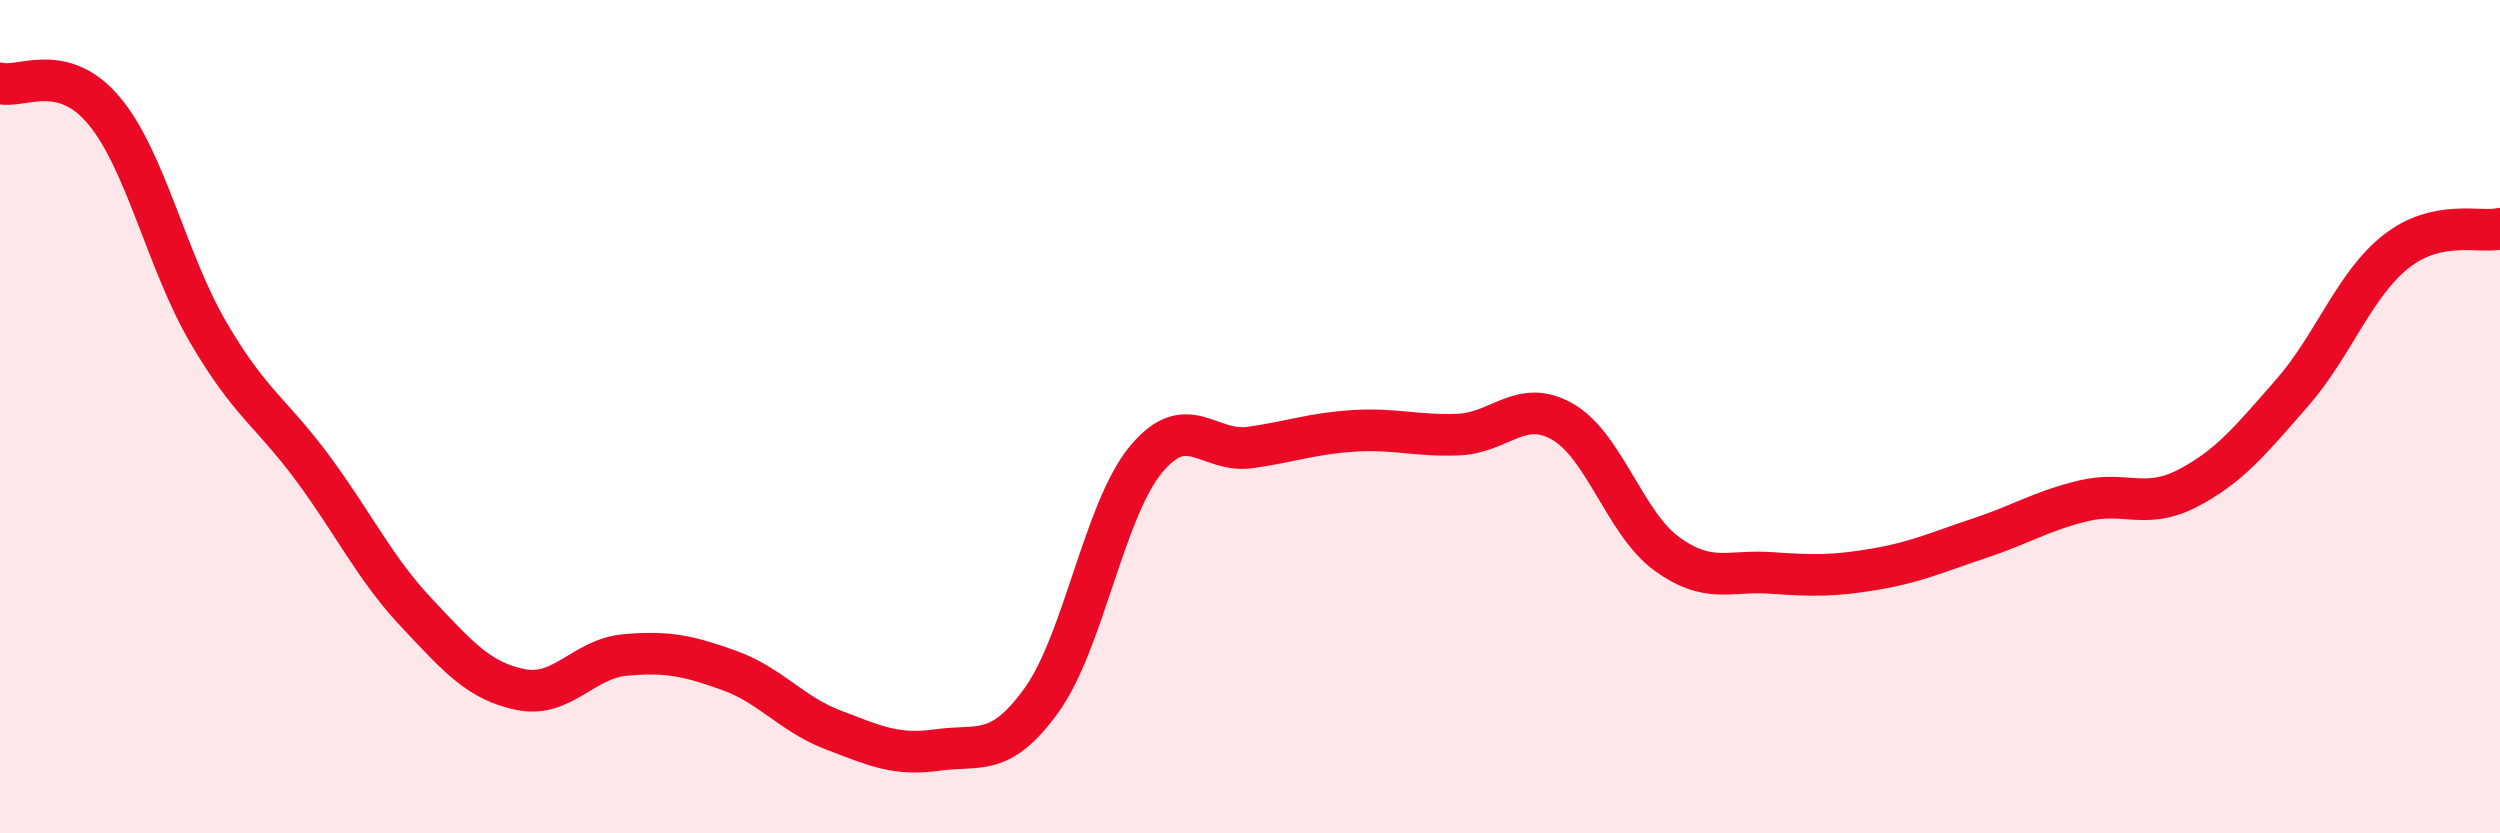
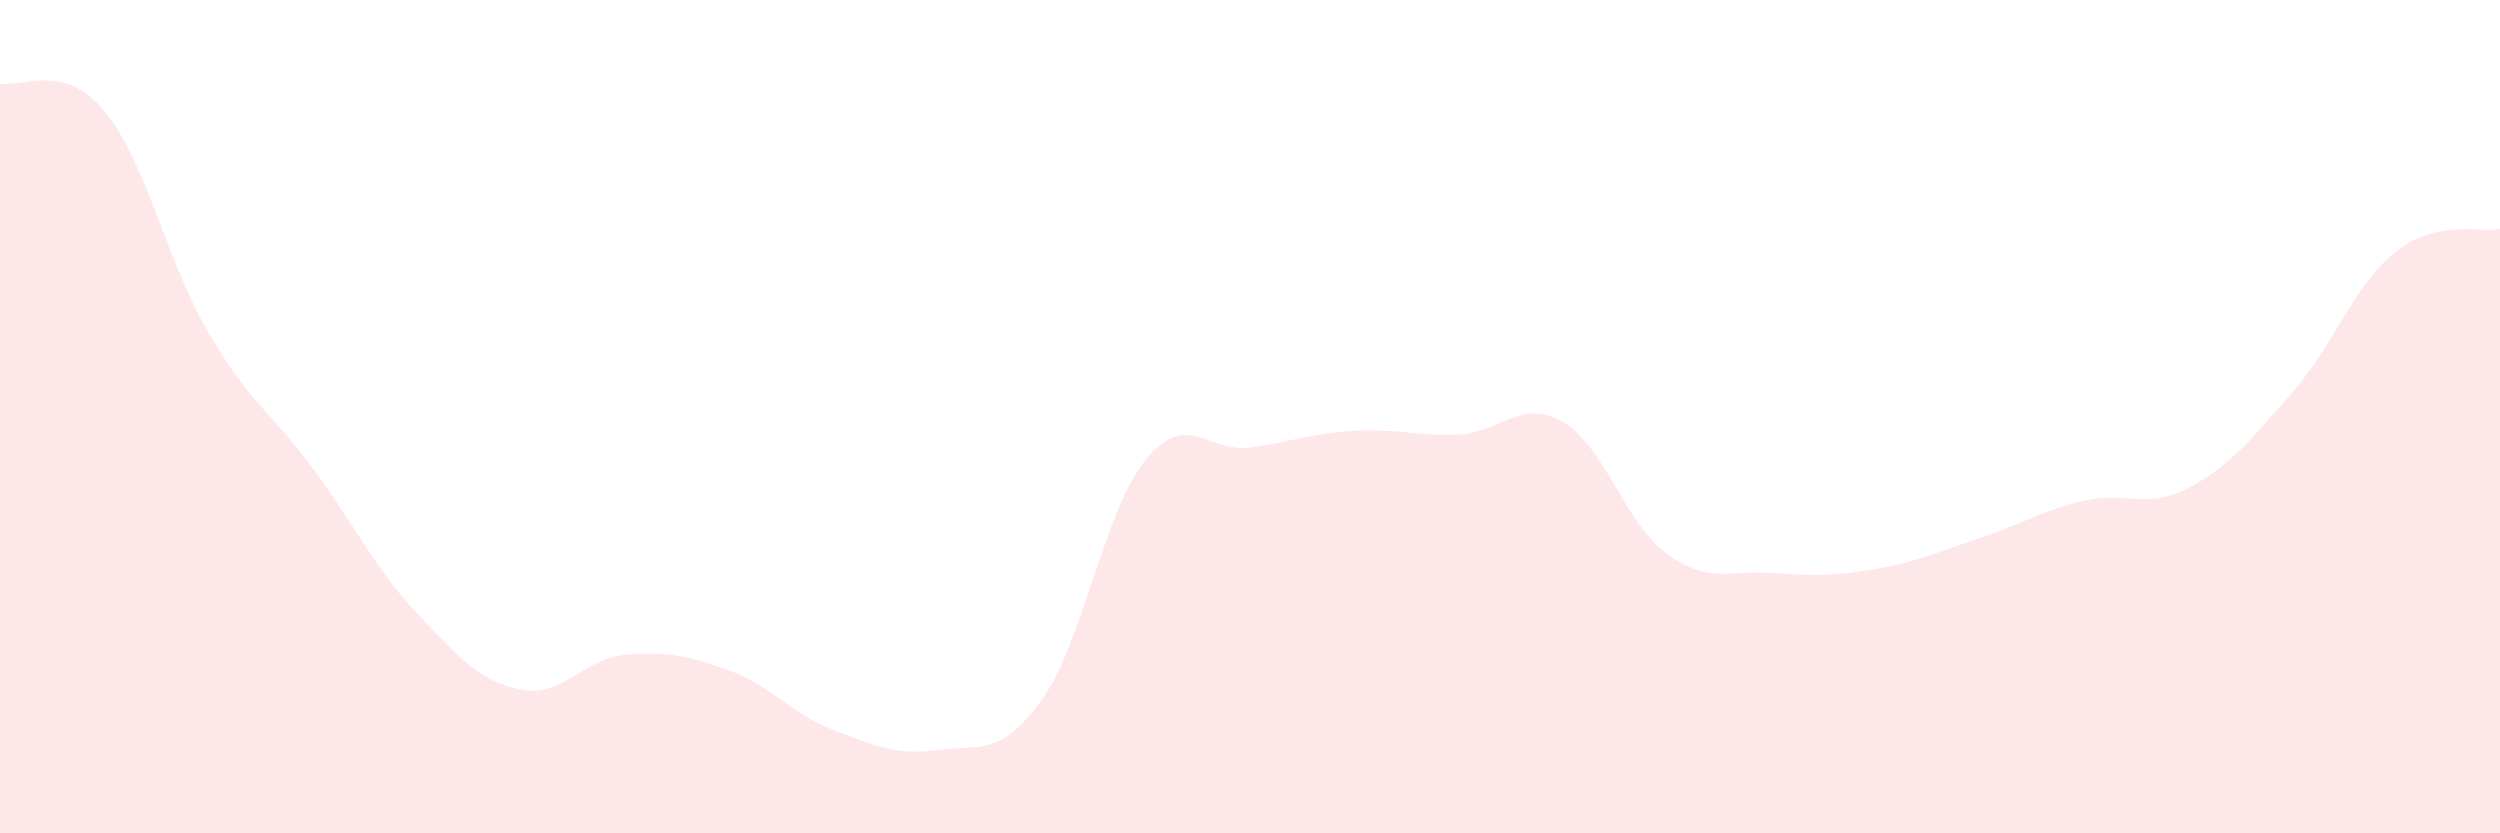
<svg xmlns="http://www.w3.org/2000/svg" width="60" height="20" viewBox="0 0 60 20">
  <path d="M 0,2 C 0.5,2.13 1.5,1.46 2.5,2.66 C 3.5,3.86 4,6.27 5,7.98 C 6,9.69 6.5,9.88 7.5,11.23 C 8.5,12.58 9,13.65 10,14.71 C 11,15.77 11.5,16.35 12.5,16.55 C 13.5,16.75 14,15.81 15,15.72 C 16,15.63 16.5,15.73 17.5,16.09 C 18.5,16.45 19,17.14 20,17.52 C 21,17.9 21.5,18.14 22.5,18 C 23.5,17.86 24,18.19 25,16.8 C 26,15.41 26.5,12.24 27.5,11.03 C 28.5,9.82 29,10.88 30,10.74 C 31,10.6 31.5,10.4 32.5,10.34 C 33.5,10.28 34,10.47 35,10.43 C 36,10.39 36.5,9.55 37.5,10.12 C 38.5,10.69 39,12.56 40,13.29 C 41,14.02 41.5,13.68 42.5,13.75 C 43.5,13.82 44,13.83 45,13.66 C 46,13.49 46.5,13.25 47.5,12.92 C 48.5,12.59 49,12.26 50,12.02 C 51,11.78 51.5,12.24 52.5,11.72 C 53.5,11.2 54,10.58 55,9.44 C 56,8.3 56.5,6.83 57.5,6.04 C 58.5,5.25 59.5,5.6 60,5.49L60 20L0 20Z" fill="#EB0A25" opacity="0.1" stroke-linecap="round" stroke-linejoin="round" />
-   <path d="M 0,2 C 0.5,2.13 1.5,1.46 2.5,2.66 C 3.5,3.86 4,6.27 5,7.98 C 6,9.69 6.5,9.88 7.5,11.23 C 8.5,12.58 9,13.65 10,14.71 C 11,15.77 11.5,16.35 12.5,16.55 C 13.5,16.75 14,15.81 15,15.72 C 16,15.63 16.5,15.73 17.5,16.09 C 18.5,16.45 19,17.14 20,17.52 C 21,17.9 21.5,18.14 22.5,18 C 23.5,17.86 24,18.19 25,16.8 C 26,15.41 26.5,12.24 27.5,11.03 C 28.5,9.82 29,10.88 30,10.74 C 31,10.6 31.5,10.4 32.5,10.34 C 33.5,10.28 34,10.47 35,10.43 C 36,10.39 36.5,9.55 37.5,10.12 C 38.5,10.69 39,12.56 40,13.29 C 41,14.02 41.5,13.68 42.5,13.75 C 43.5,13.82 44,13.83 45,13.66 C 46,13.49 46.5,13.25 47.5,12.92 C 48.5,12.59 49,12.26 50,12.02 C 51,11.78 51.5,12.24 52.5,11.72 C 53.5,11.2 54,10.58 55,9.44 C 56,8.3 56.5,6.83 57.5,6.04 C 58.5,5.25 59.5,5.6 60,5.49" stroke="#EB0A25" stroke-width="1" fill="none" stroke-linecap="round" stroke-linejoin="round" />
</svg>